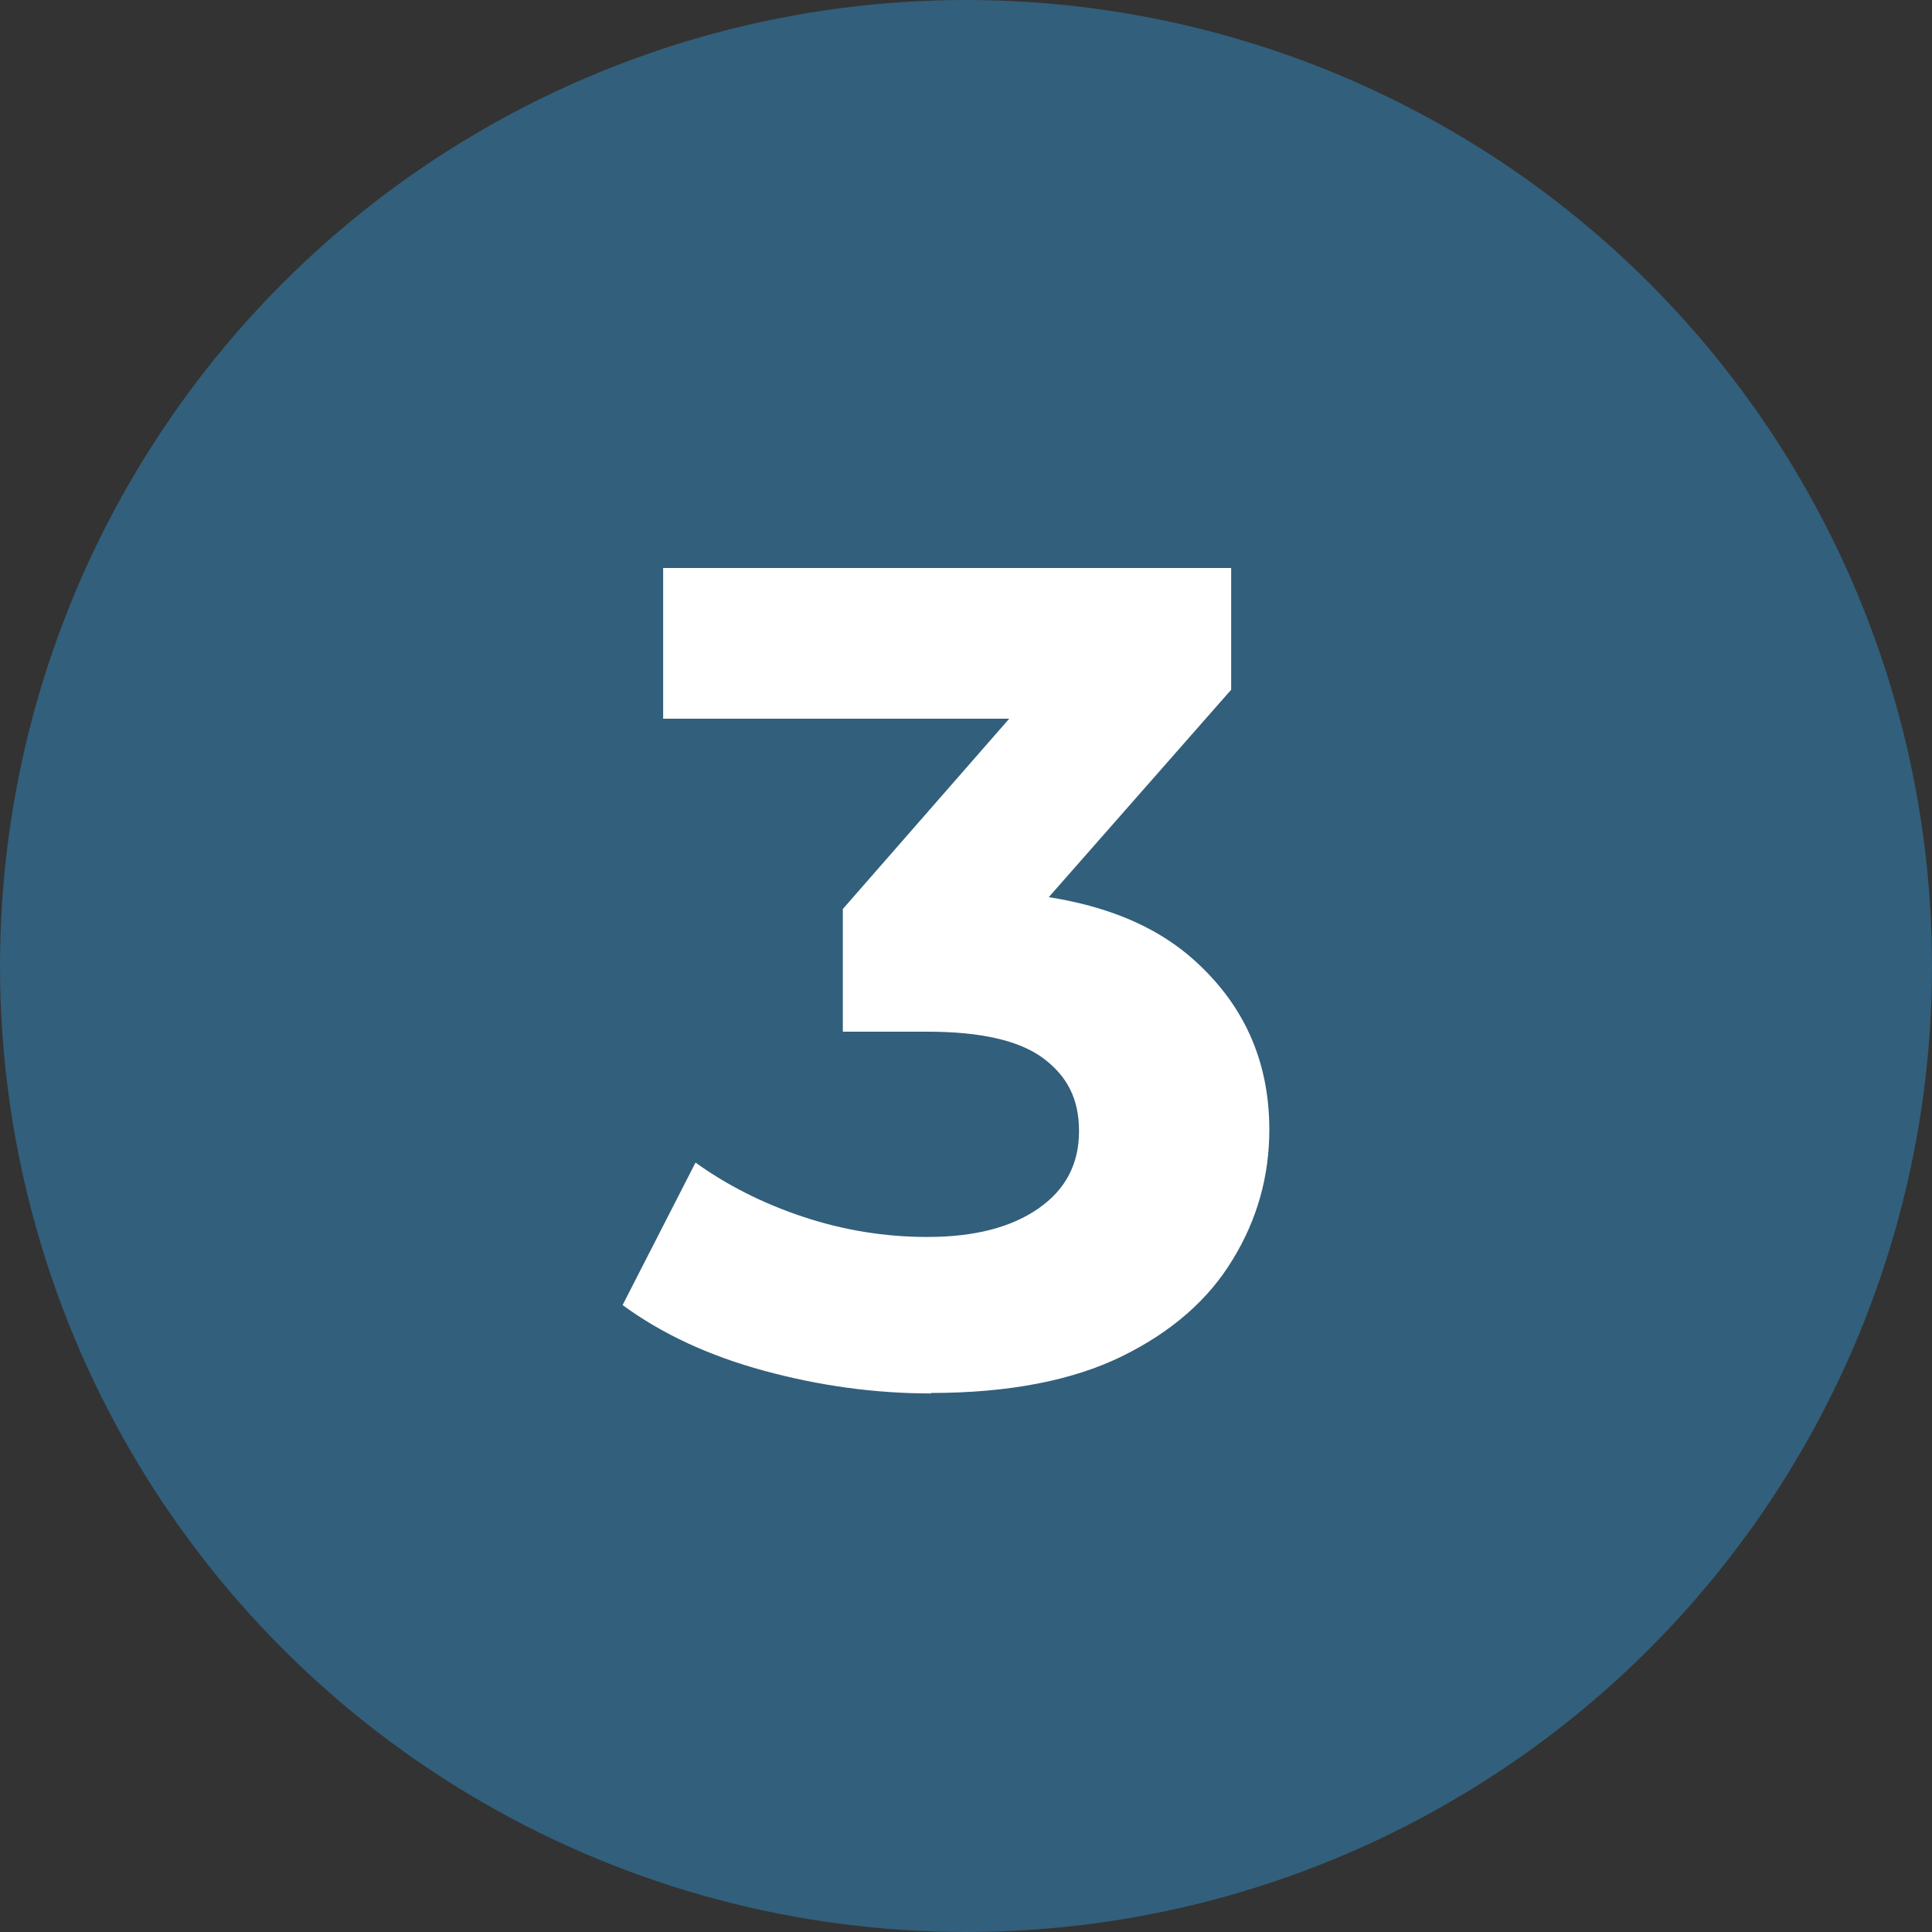
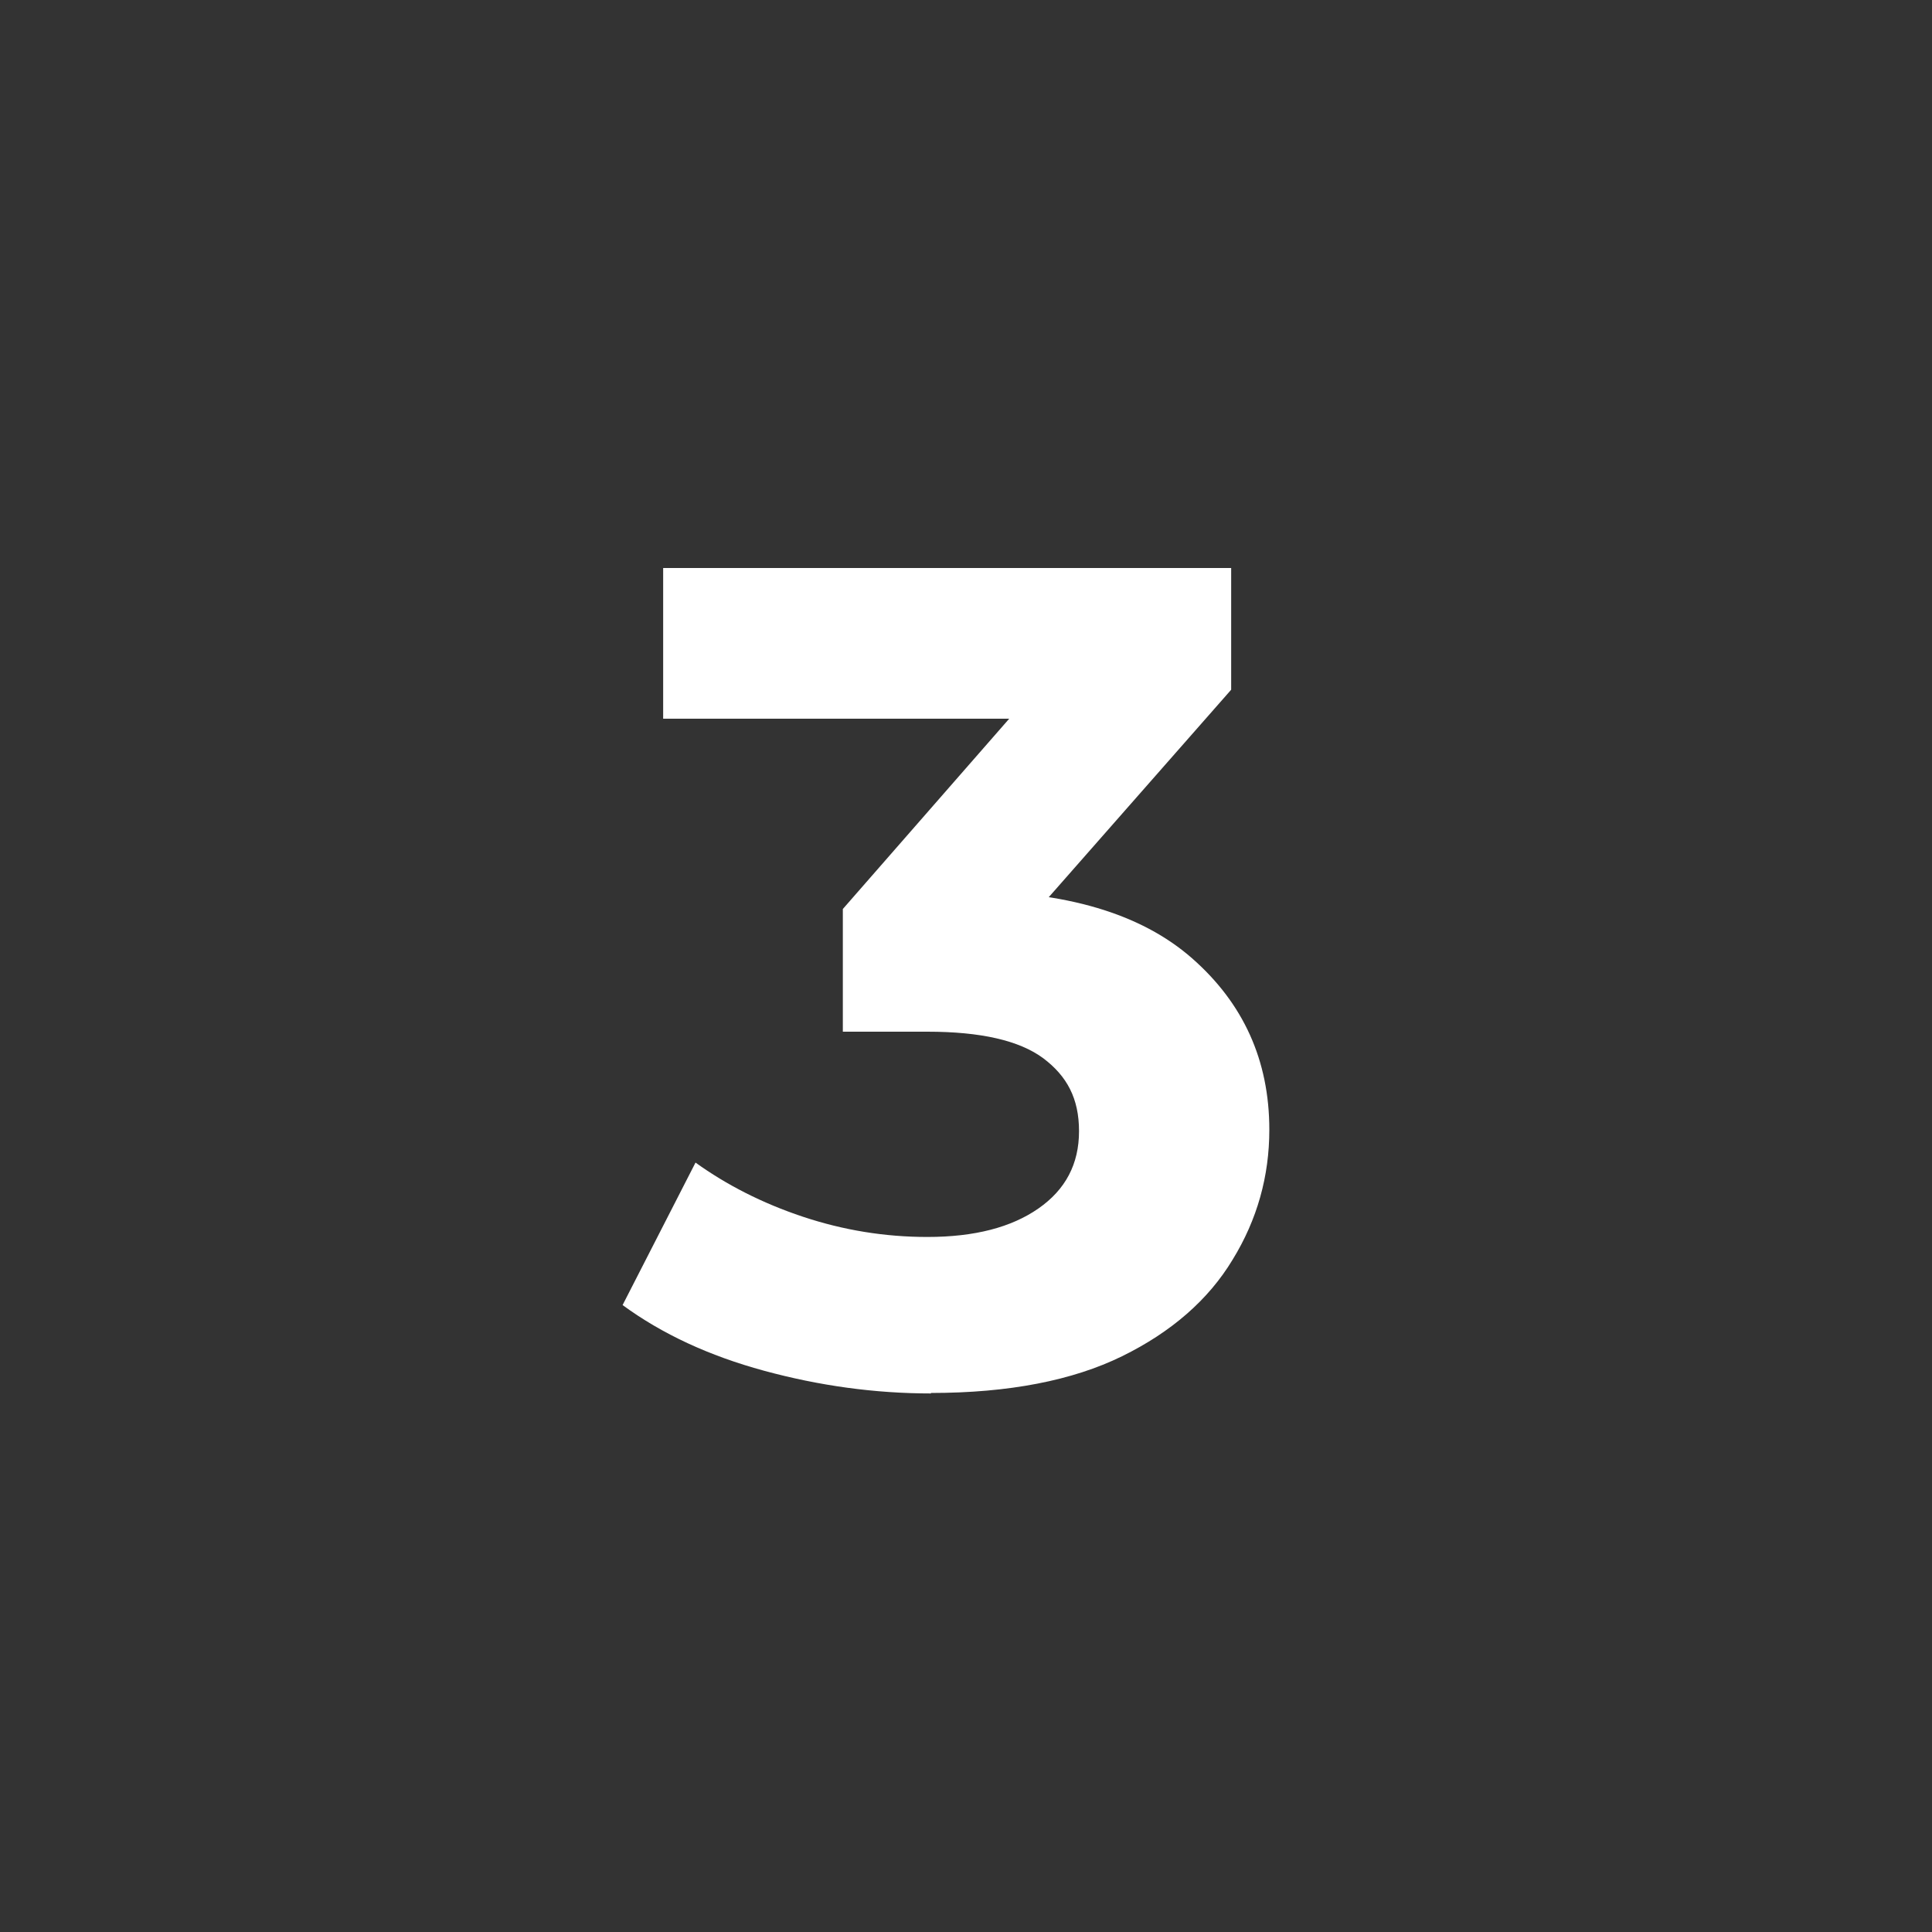
<svg xmlns="http://www.w3.org/2000/svg" id="_レイヤー_2" data-name="レイヤー 2" viewBox="0 0 40 40">
  <rect x="0" y="0" width="40" height="40" fill="#333333" stroke="none" />
  <defs>
    <style>
      .cls-1 {
        fill: #325f7b;
      }

      .cls-2 {
        fill: #fff;
      }
    </style>
  </defs>
  <g id="_レイヤー_1-2" data-name="レイヤー 1">
-     <circle class="cls-1" cx="20" cy="20" r="20" />
    <path class="cls-2" d="M19.28,28.85c-1.17,0-2.32-.16-3.46-.47-1.14-.31-2.11-.76-2.93-1.36l1.51-2.95c.64.46,1.38.84,2.22,1.12.84.28,1.7.42,2.58.42.98,0,1.74-.2,2.3-.59.56-.39.84-.92.84-1.6s-.25-1.14-.74-1.51c-.5-.37-1.3-.55-2.4-.55h-1.75v-2.54l4.66-5.33.43,1.39h-8.81v-3.12h11.76v2.52l-4.66,5.3-1.97-1.13h1.13c2.06,0,3.63.46,4.69,1.39,1.06.93,1.6,2.11,1.6,3.55,0,.96-.25,1.86-.76,2.69-.5.83-1.27,1.5-2.29,2-1.02.5-2.34.76-3.96.76Z" />
  </g>
</svg>